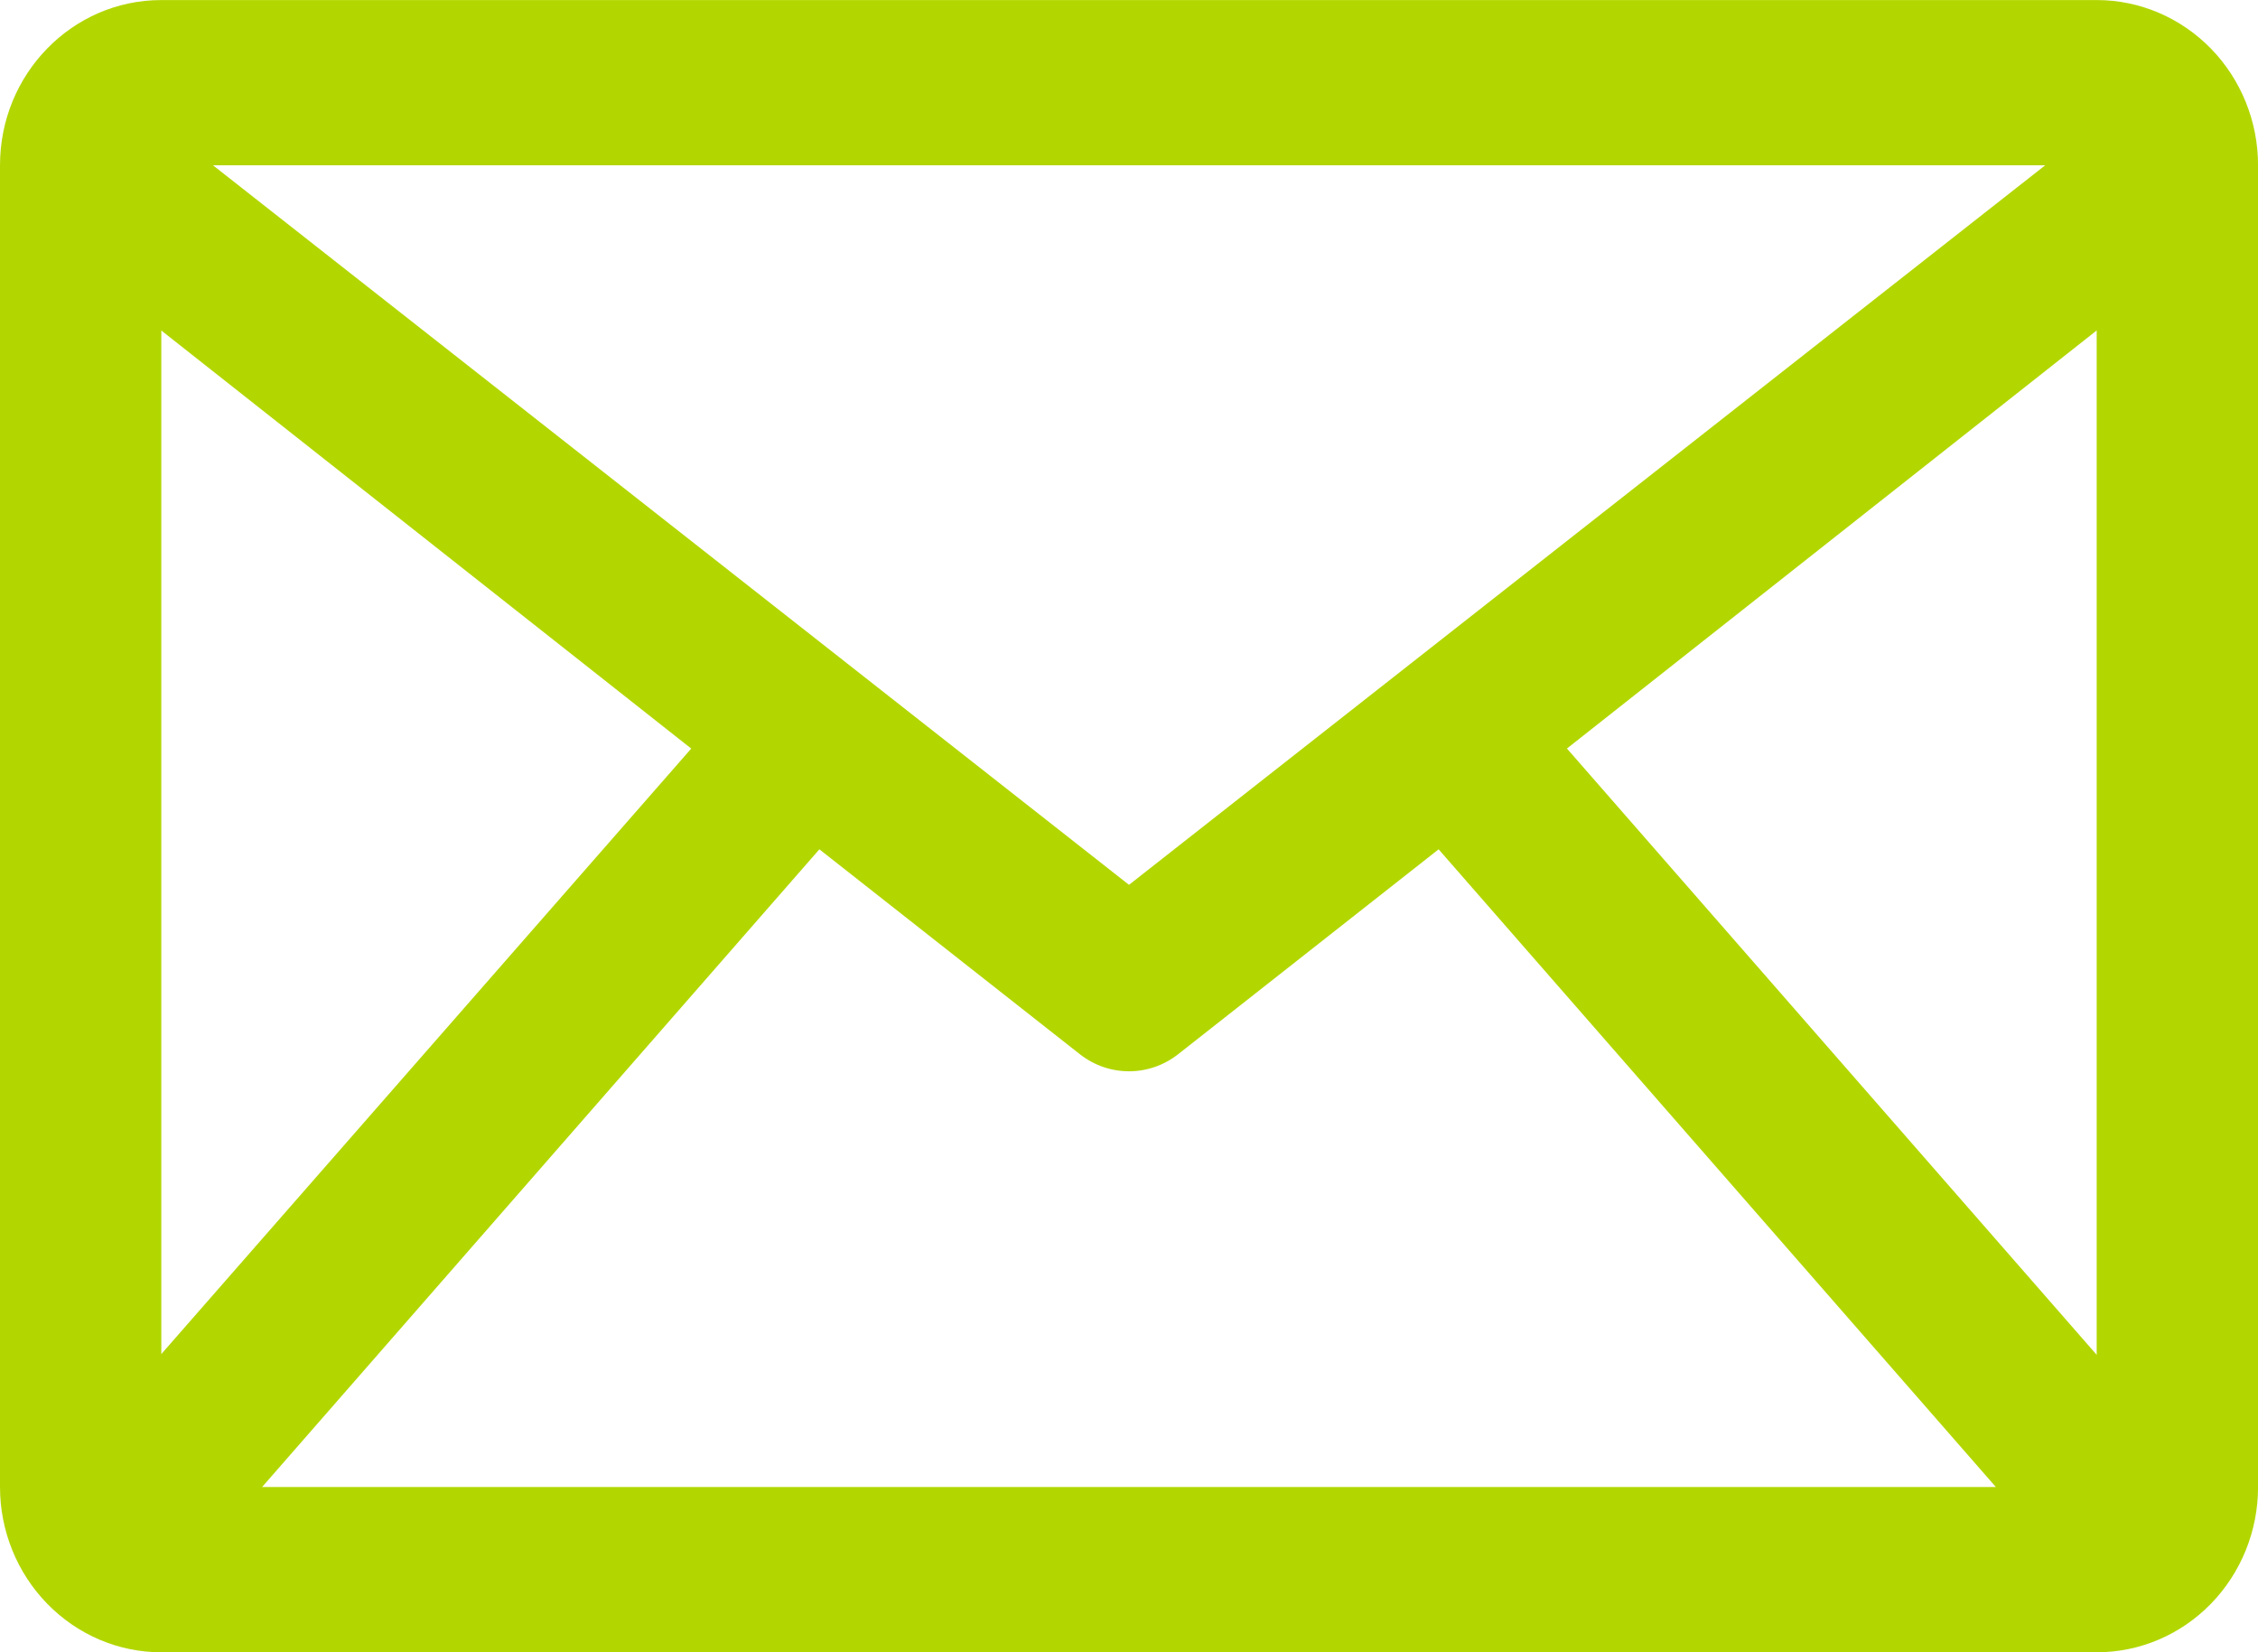
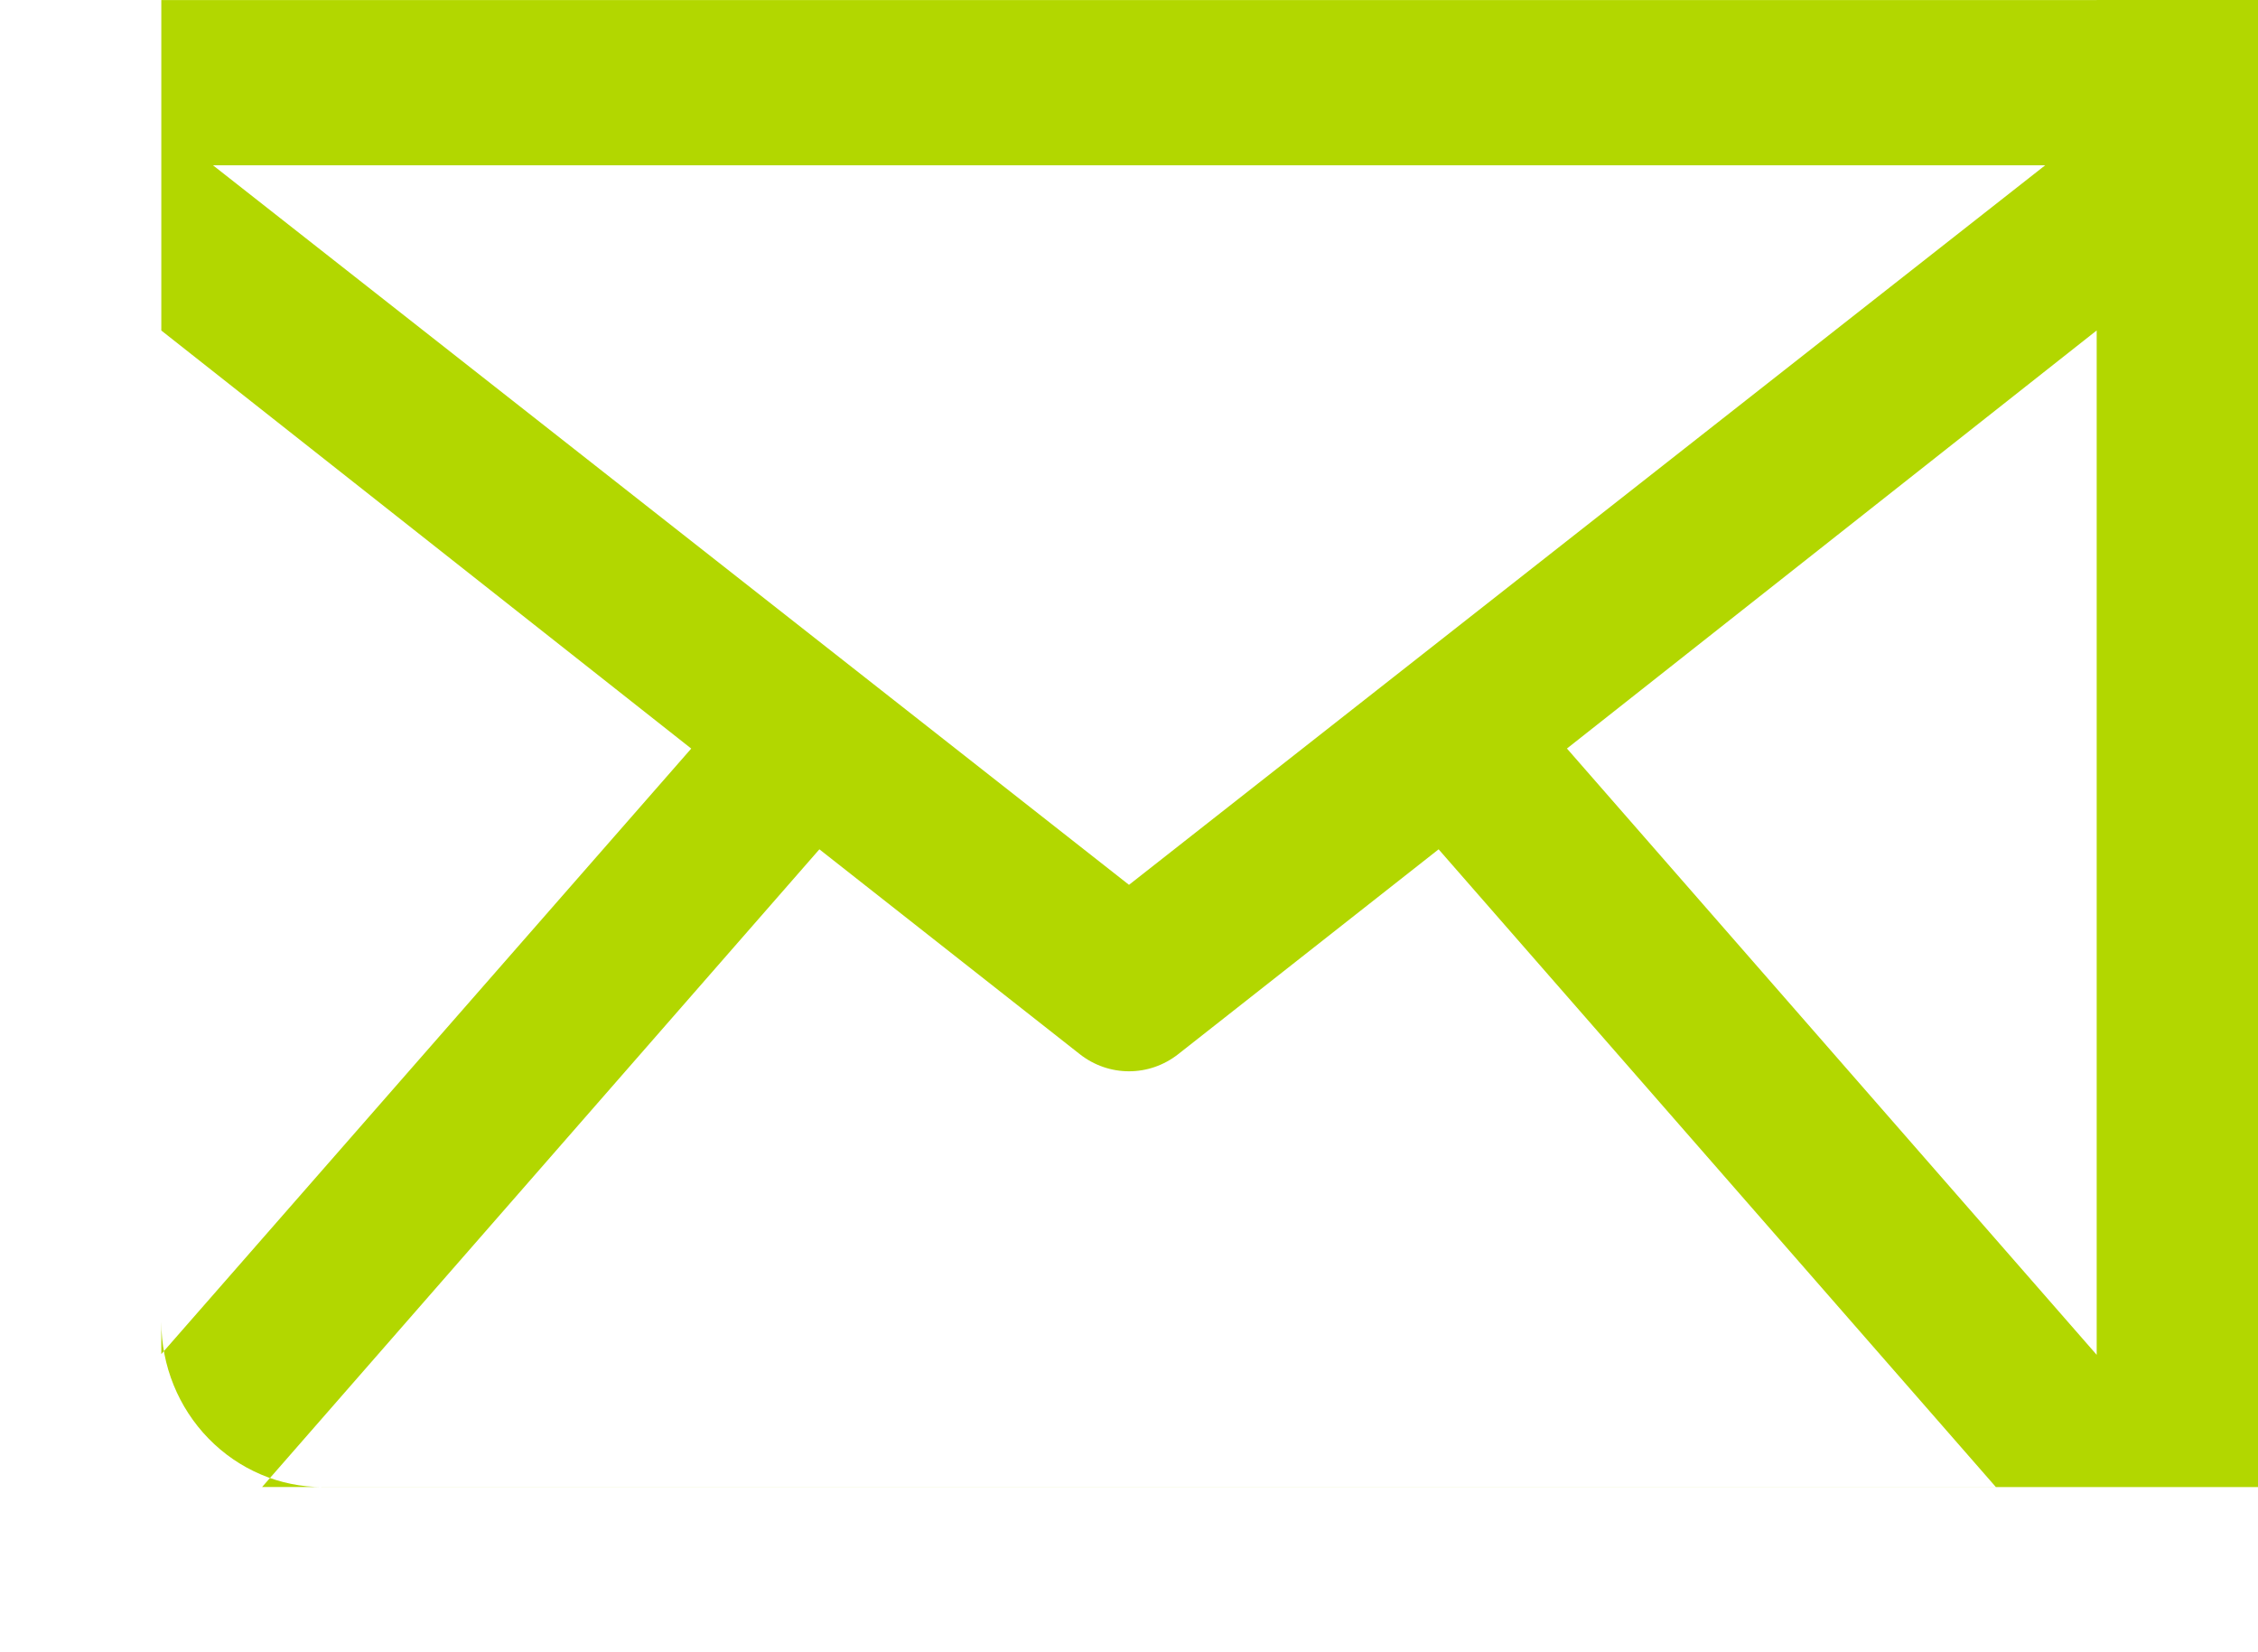
<svg xmlns="http://www.w3.org/2000/svg" height="30" viewBox="0 0 41 30" width="41">
-   <path d="m476.452 274.591 9.619-7.591v18.6zm-13.574 1.83 4.729 3.72c.527.414 1.259.414 1.786 0l4.729-3.72 10.118 11.579h-31.481zm5.622.645-16.633-13.065h33.269zm-17.571-10.065 9.622 7.591-9.622 10.994zm35.143-6h-35.143c-1.617 0-2.929 1.343-2.929 3v24c0 .796.311 1.559.859 2.12.55.564 1.294.88 2.07.88h35.143c.777 0 1.522-.316 2.072-.88.548-.562.857-1.324.857-2.12v-24c0-.794-.308-1.557-.857-2.12-.55-.562-1.294-.88-2.072-.88z" fill="#b2d700" fill-rule="evenodd" transform="translate(-448 -261)" />
+   <path d="m476.452 274.591 9.619-7.591v18.6zm-13.574 1.83 4.729 3.72c.527.414 1.259.414 1.786 0l4.729-3.72 10.118 11.579h-31.481zm5.622.645-16.633-13.065h33.269zm-17.571-10.065 9.622 7.591-9.622 10.994zm35.143-6h-35.143v24c0 .796.311 1.559.859 2.12.55.564 1.294.88 2.07.88h35.143c.777 0 1.522-.316 2.072-.88.548-.562.857-1.324.857-2.12v-24c0-.794-.308-1.557-.857-2.12-.55-.562-1.294-.88-2.072-.88z" fill="#b2d700" fill-rule="evenodd" transform="translate(-448 -261)" />
</svg>